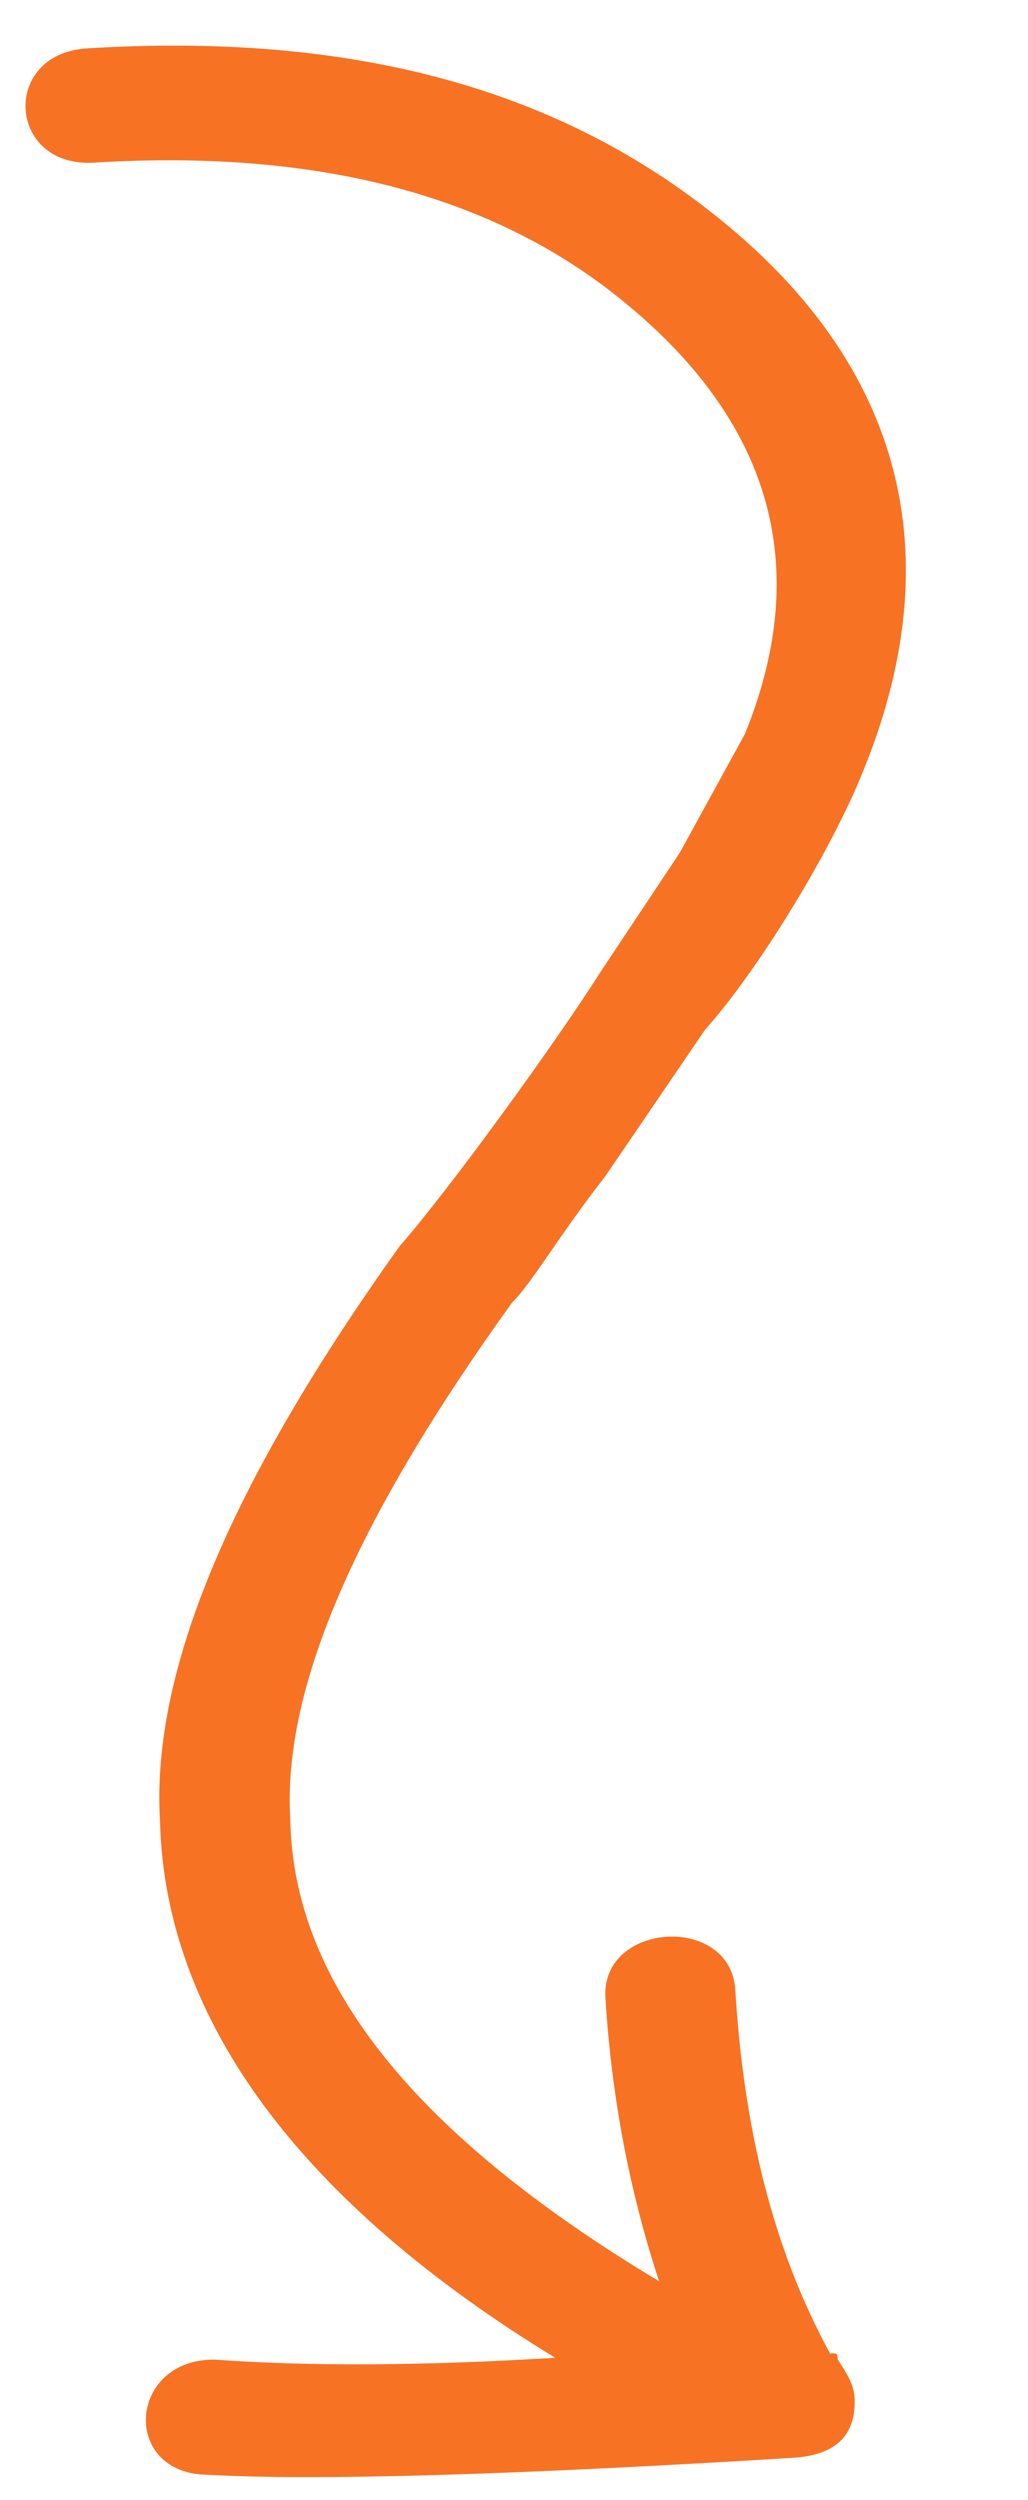
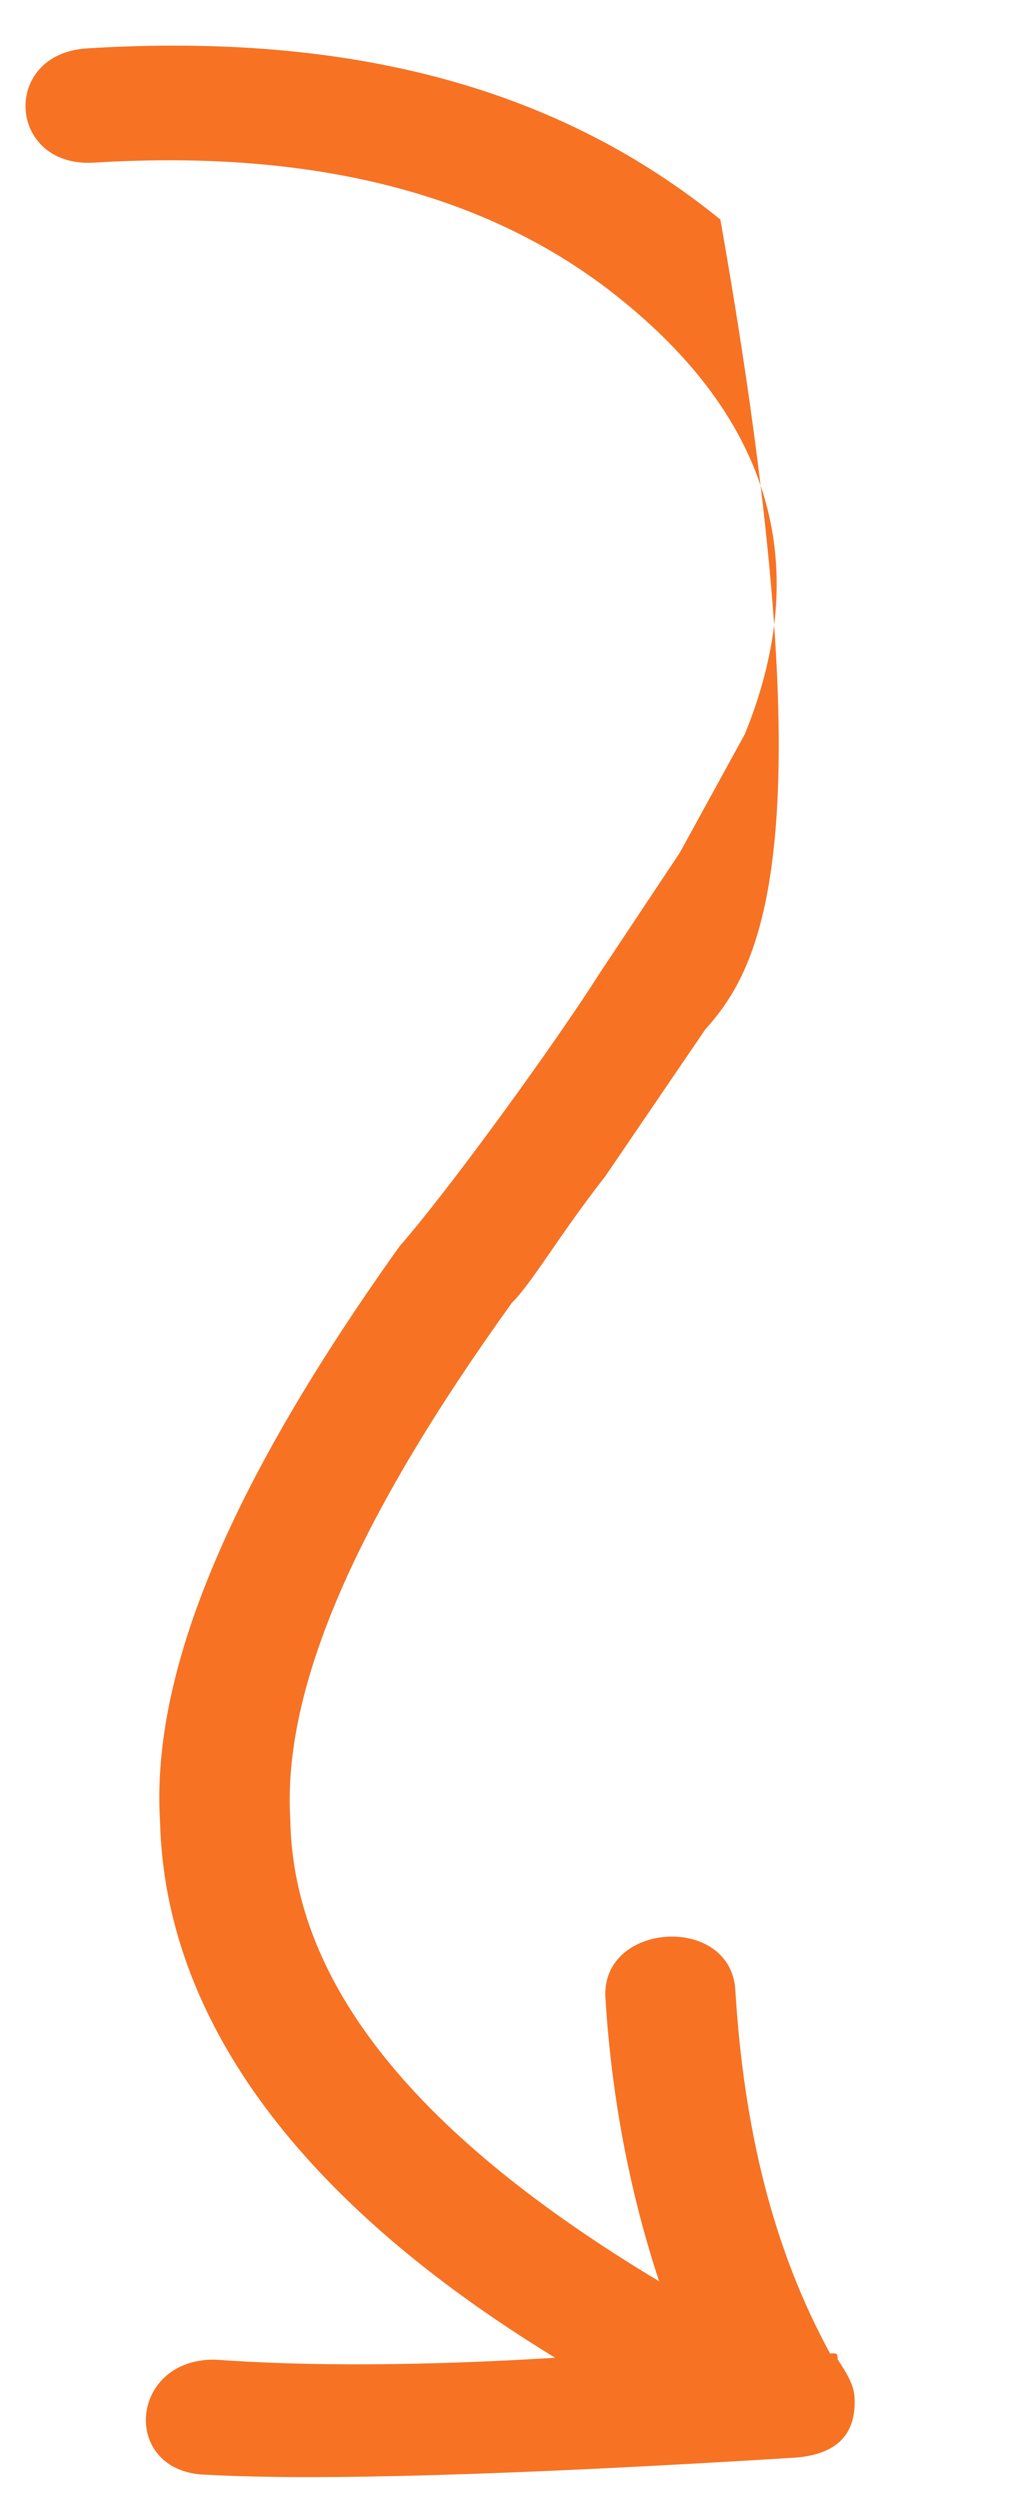
<svg xmlns="http://www.w3.org/2000/svg" width="79" height="192" viewBox="0 0 79 192" fill="none">
-   <path d="M56.506 152.824C57.167 163.547 59.401 172.707 63.792 180.755C64.347 180.721 64.347 180.721 64.377 181.208C64.992 182.149 65.606 183.09 65.666 184.064C65.846 186.989 64.273 188.554 60.947 188.759C39.324 190.092 24.325 190.527 15.948 190.065C9.266 189.988 9.833 181.144 16.516 181.222C23.784 181.752 32.684 181.693 42.664 181.078C23.001 169.079 12.676 155.036 12.299 139.89C11.577 128.19 17.913 113.61 30.722 95.694C34.363 91.555 42.573 80.284 46.123 74.683L52.235 65.498L57.239 56.382C62.556 43.332 59.093 32.291 47.958 23.191C37.992 14.998 24.415 11.431 7.229 12.491C0.576 12.901 0.035 4.126 6.688 3.716C27.2 2.452 43.055 6.857 55.359 16.863C69.417 28.23 73.09 42.683 66.32 59.248C63.908 65.268 58.351 74.418 54.186 79.079L46.531 90.316C42.92 94.942 40.913 98.492 39.339 100.056C27.549 116.44 21.678 129.525 22.309 139.762C22.536 152.47 32.157 164.11 50.65 175.203C48.596 168.968 47.037 161.724 46.526 153.438C46.166 147.589 56.145 146.974 56.506 152.824Z" fill="#F77223" />
+   <path d="M56.506 152.824C57.167 163.547 59.401 172.707 63.792 180.755C64.347 180.721 64.347 180.721 64.377 181.208C64.992 182.149 65.606 183.09 65.666 184.064C65.846 186.989 64.273 188.554 60.947 188.759C39.324 190.092 24.325 190.527 15.948 190.065C9.266 189.988 9.833 181.144 16.516 181.222C23.784 181.752 32.684 181.693 42.664 181.078C23.001 169.079 12.676 155.036 12.299 139.89C11.577 128.19 17.913 113.61 30.722 95.694C34.363 91.555 42.573 80.284 46.123 74.683L52.235 65.498L57.239 56.382C62.556 43.332 59.093 32.291 47.958 23.191C37.992 14.998 24.415 11.431 7.229 12.491C0.576 12.901 0.035 4.126 6.688 3.716C27.2 2.452 43.055 6.857 55.359 16.863C63.908 65.268 58.351 74.418 54.186 79.079L46.531 90.316C42.92 94.942 40.913 98.492 39.339 100.056C27.549 116.44 21.678 129.525 22.309 139.762C22.536 152.47 32.157 164.11 50.65 175.203C48.596 168.968 47.037 161.724 46.526 153.438C46.166 147.589 56.145 146.974 56.506 152.824Z" fill="#F77223" />
</svg>